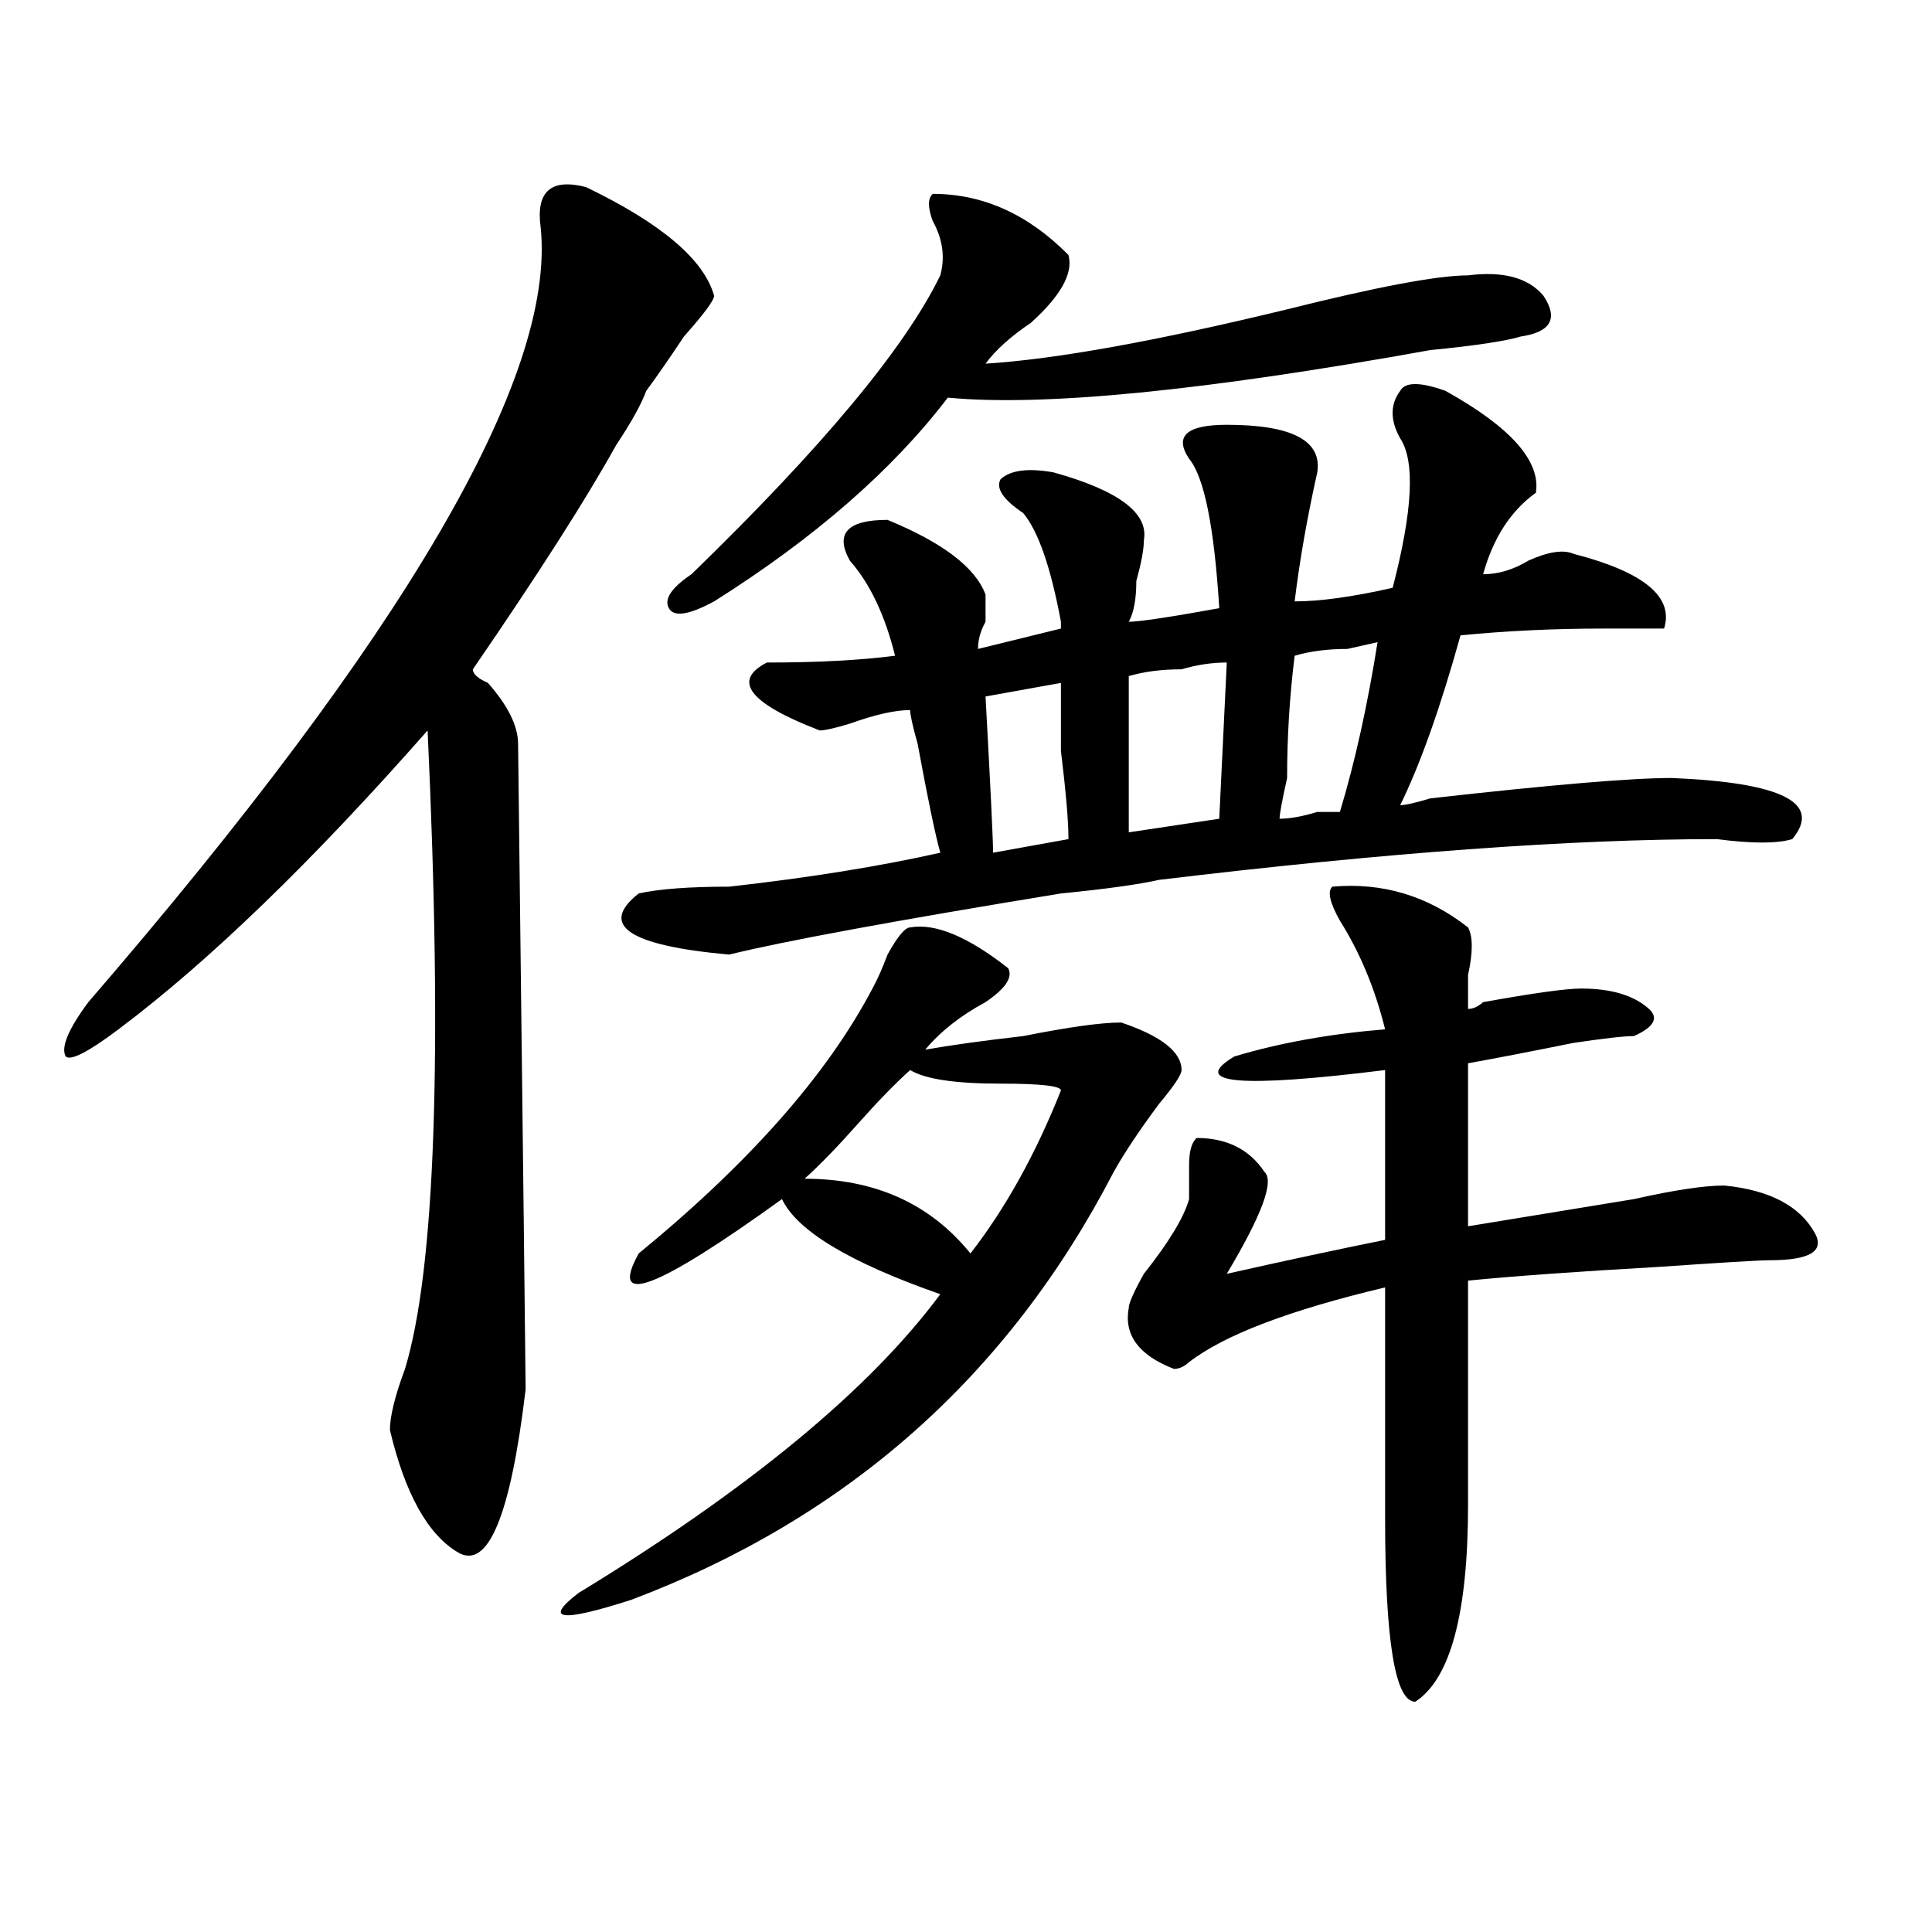
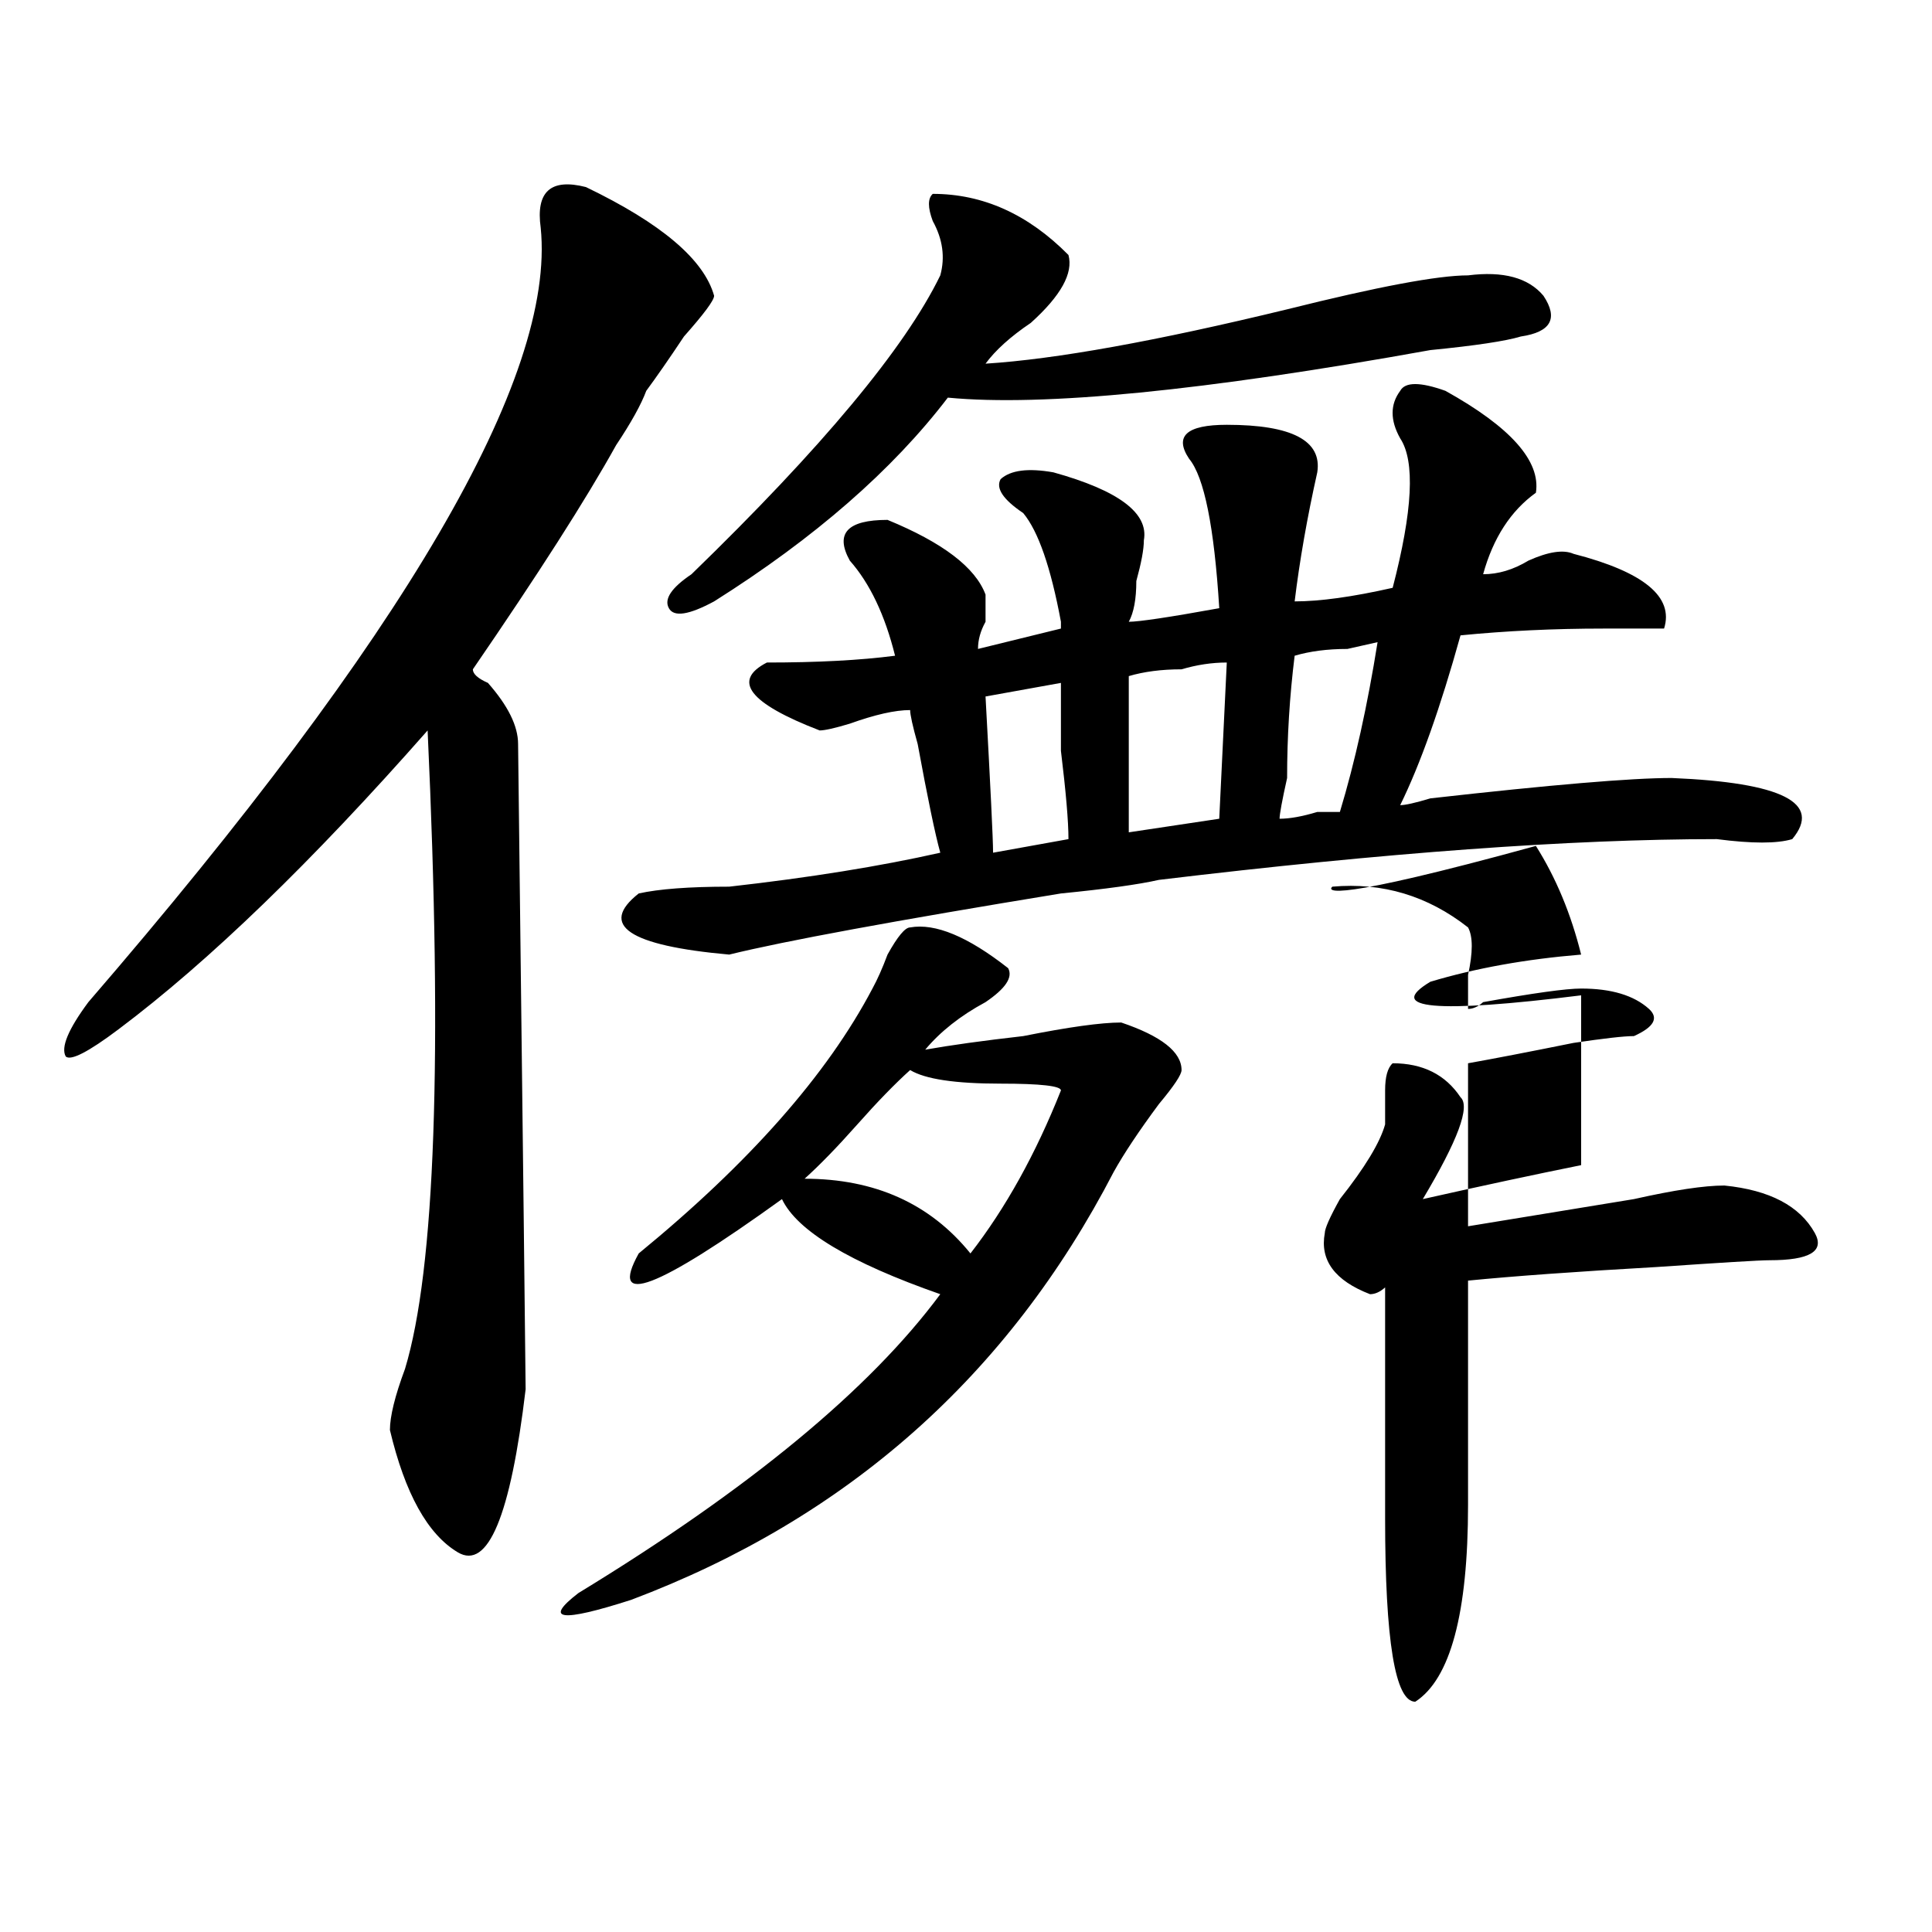
<svg xmlns="http://www.w3.org/2000/svg" version="1.1" id="图层_1" x="0px" y="0px" width="1000px" height="1000px" viewBox="0 0 1000 1000" enable-background="new 0 0 1000 1000" xml:space="preserve">
-   <path d="M303.285,96.828c39.023,18.787,61.096,37.519,66.34,56.25c0,2.362-5.244,9.394-15.609,21.094  c-7.805,11.756-14.329,21.094-19.512,28.125c-2.622,7.031-7.805,16.425-15.609,28.125c-15.609,28.125-40.364,66.797-74.145,116.016  c0,2.362,2.562,4.725,7.805,7.031c10.366,11.756,15.609,22.303,15.609,31.641c2.562,215.662,3.902,326.953,3.902,333.984  c-7.805,65.644-19.512,93.713-35.121,84.375s-27.316-30.432-35.121-63.281c0-7.031,2.562-17.578,7.805-31.641  c15.609-51.525,19.512-161.719,11.707-330.469C161.46,446.084,108.168,497.609,61.34,532.766  c-15.609,11.756-24.755,16.425-27.316,14.063c-2.622-4.669,1.28-14.063,11.707-28.125  c163.898-189.844,241.945-323.438,234.141-400.781C277.249,99.19,285.054,92.159,303.285,96.828z M471.086,480.031  c12.987-2.307,29.877,4.725,50.73,21.094c2.561,4.725-1.342,10.547-11.707,17.578c-13.049,7.031-23.414,15.271-31.219,24.609  c12.987-2.307,29.877-4.669,50.73-7.031c23.414-4.669,40.304-7.031,50.73-7.031c20.792,7.031,31.219,15.271,31.219,24.609  c0,2.362-3.902,8.24-11.707,17.578c-10.427,14.063-18.231,25.818-23.414,35.156c-54.633,105.469-137.924,179.297-249.75,221.484  c-36.462,11.7-45.548,10.547-27.316-3.516c88.412-53.888,150.85-105.469,187.313-154.688  c-46.828-16.369-74.145-32.794-81.949-49.219c-65.06,46.912-89.754,56.25-74.145,28.125c57.193-46.856,97.559-92.56,120.973-137.109  c2.561-4.669,5.183-10.547,7.805-17.578C464.562,484.756,468.464,480.031,471.086,480.031z M748.152,202.297  c33.779,18.787,49.389,36.365,46.828,52.734c-13.049,9.394-22.134,23.456-27.316,42.188c7.805,0,15.609-2.307,23.414-7.031  c10.365-4.669,18.17-5.822,23.414-3.516c36.401,9.394,52.011,22.303,46.828,38.672c-5.244,0-15.609,0-31.219,0  c-26.036,0-50.73,1.209-74.145,3.516c-10.427,37.519-20.854,66.797-31.219,87.891c2.561,0,7.805-1.153,15.609-3.516  c62.438-7.031,104.021-10.547,124.875-10.547c57.193,2.362,78.047,12.909,62.438,31.641c-7.805,2.362-20.854,2.362-39.023,0  c-75.486,0-171.703,7.031-288.773,21.094c-10.427,2.362-27.316,4.725-50.73,7.031c-85.852,14.063-143.106,24.609-171.703,31.641  c-52.071-4.669-67.681-15.216-46.828-31.641c10.365-2.307,25.975-3.516,46.828-3.516c41.584-4.669,78.047-10.547,109.266-17.578  c-2.622-9.338-6.524-28.125-11.707-56.25c-2.622-9.338-3.902-15.216-3.902-17.578c-7.805,0-18.231,2.362-31.219,7.031  c-7.805,2.362-13.049,3.516-15.609,3.516c-36.463-14.063-45.548-25.763-27.316-35.156c25.975,0,48.108-1.153,66.34-3.516  c-5.244-21.094-13.049-37.463-23.414-49.219c-7.805-14.063-1.342-21.094,19.512-21.094c28.597,11.756,45.486,24.609,50.73,38.672  c0,2.362,0,7.031,0,14.063c-2.622,4.725-3.902,9.394-3.902,14.063l42.926-10.547v-3.516c-5.244-28.125-11.707-46.856-19.512-56.25  c-10.427-7.031-14.329-12.854-11.707-17.578c5.183-4.669,14.268-5.822,27.316-3.516c33.779,9.394,49.389,21.094,46.828,35.156  c0,4.725-1.342,11.756-3.902,21.094c0,9.394-1.342,16.425-3.902,21.094c5.183,0,20.792-2.307,46.828-7.031  c-2.622-42.188-7.805-67.95-15.609-77.344c-7.805-11.7-1.342-17.578,19.512-17.578c33.779,0,49.389,8.24,46.828,24.609  c-5.244,23.456-9.146,45.703-11.707,66.797c12.987,0,29.877-2.307,50.73-7.031c10.365-39.825,11.707-65.588,3.902-77.344  c-5.244-9.338-5.244-17.578,0-24.609C727.299,197.628,735.104,197.628,748.152,202.297z M482.793,100.344  c25.975,0,49.389,10.547,70.242,31.641c2.561,9.394-3.902,21.094-19.512,35.156c-10.427,7.031-18.231,14.063-23.414,21.094  c36.401-2.307,88.412-11.7,156.094-28.125c46.828-11.7,78.047-17.578,93.656-17.578c18.17-2.307,31.219,1.209,39.023,10.547  c7.805,11.756,3.902,18.787-11.707,21.094c-7.805,2.362-23.414,4.725-46.828,7.031c-117.07,21.094-200.361,29.334-249.75,24.609  c-28.658,37.519-68.962,72.675-120.973,105.469c-13.049,7.031-20.854,8.24-23.414,3.516c-2.622-4.669,1.28-10.547,11.707-17.578  c67.62-65.588,110.546-117.169,128.777-154.688c2.561-9.338,1.28-18.731-3.902-28.125  C480.171,107.375,480.171,102.706,482.793,100.344z M471.086,553.859c-7.805,7.031-16.951,16.425-27.316,28.125  c-10.427,11.756-19.512,21.094-27.316,28.125c36.401,0,64.998,12.909,85.852,38.672c18.17-23.4,33.779-51.525,46.828-84.375  c0-2.307-10.427-3.516-31.219-3.516C494.5,560.891,478.891,558.584,471.086,553.859z M549.133,353.469l-39.023,7.031  c2.561,46.912,3.902,73.828,3.902,80.859l39.023-7.031c0-9.338-1.342-24.609-3.902-45.703  C549.133,369.894,549.133,358.193,549.133,353.469z M689.617,458.938c25.975-2.307,49.389,4.725,70.242,21.094  c2.561,4.725,2.561,12.909,0,24.609c0,7.031,0,12.909,0,17.578c2.561,0,5.183-1.153,7.805-3.516  c25.975-4.669,42.926-7.031,50.73-7.031c15.609,0,27.316,3.516,35.121,10.547c5.183,4.725,2.561,9.394-7.805,14.063  c-5.244,0-15.609,1.209-31.219,3.516c-23.414,4.725-41.646,8.24-54.633,10.547v84.375c28.597-4.669,57.193-9.338,85.852-14.063  c20.792-4.669,36.401-7.031,46.828-7.031c23.414,2.362,39.023,10.547,46.828,24.609c5.183,9.394-2.622,14.063-23.414,14.063  c-5.244,0-24.756,1.209-58.535,3.516c-41.646,2.362-74.145,4.725-97.559,7.031v116.016c0,56.25-9.146,90.197-27.316,101.953  c-10.427,0-15.609-31.641-15.609-94.922V666.359c-49.45,11.756-83.291,24.609-101.461,38.672c-2.622,2.362-5.244,3.516-7.805,3.516  c-18.231-7.031-26.036-17.578-23.414-31.641c0-2.307,2.561-8.185,7.805-17.578c12.987-16.369,20.792-29.278,23.414-38.672  c0-4.669,0-10.547,0-17.578s1.28-11.7,3.902-14.063c15.609,0,27.316,5.878,35.121,17.578c5.183,4.725-1.342,22.303-19.512,52.734  c31.219-7.031,58.535-12.854,81.949-17.578v-87.891c-75.486,9.394-101.461,7.031-78.047-7.031  c23.414-7.031,49.389-11.7,78.047-14.063c-5.244-21.094-13.049-39.825-23.414-56.25C688.275,467.178,686.995,461.3,689.617,458.938z   M634.984,342.922c-7.805,0-15.609,1.209-23.414,3.516c-10.427,0-19.512,1.209-27.316,3.516c0,30.487,0,57.459,0,80.859  l46.828-7.031L634.984,342.922z M713.031,332.375l-15.609,3.516c-10.427,0-19.512,1.209-27.316,3.516  c-2.622,21.094-3.902,42.188-3.902,63.281c-2.622,11.756-3.902,18.787-3.902,21.094c5.183,0,11.707-1.153,19.512-3.516  c5.183,0,9.085,0,11.707,0C701.324,394.503,707.787,365.225,713.031,332.375z" />
+   <path d="M303.285,96.828c39.023,18.787,61.096,37.519,66.34,56.25c0,2.362-5.244,9.394-15.609,21.094  c-7.805,11.756-14.329,21.094-19.512,28.125c-2.622,7.031-7.805,16.425-15.609,28.125c-15.609,28.125-40.364,66.797-74.145,116.016  c0,2.362,2.562,4.725,7.805,7.031c10.366,11.756,15.609,22.303,15.609,31.641c2.562,215.662,3.902,326.953,3.902,333.984  c-7.805,65.644-19.512,93.713-35.121,84.375s-27.316-30.432-35.121-63.281c0-7.031,2.562-17.578,7.805-31.641  c15.609-51.525,19.512-161.719,11.707-330.469C161.46,446.084,108.168,497.609,61.34,532.766  c-15.609,11.756-24.755,16.425-27.316,14.063c-2.622-4.669,1.28-14.063,11.707-28.125  c163.898-189.844,241.945-323.438,234.141-400.781C277.249,99.19,285.054,92.159,303.285,96.828z M471.086,480.031  c12.987-2.307,29.877,4.725,50.73,21.094c2.561,4.725-1.342,10.547-11.707,17.578c-13.049,7.031-23.414,15.271-31.219,24.609  c12.987-2.307,29.877-4.669,50.73-7.031c23.414-4.669,40.304-7.031,50.73-7.031c20.792,7.031,31.219,15.271,31.219,24.609  c0,2.362-3.902,8.24-11.707,17.578c-10.427,14.063-18.231,25.818-23.414,35.156c-54.633,105.469-137.924,179.297-249.75,221.484  c-36.462,11.7-45.548,10.547-27.316-3.516c88.412-53.888,150.85-105.469,187.313-154.688  c-46.828-16.369-74.145-32.794-81.949-49.219c-65.06,46.912-89.754,56.25-74.145,28.125c57.193-46.856,97.559-92.56,120.973-137.109  c2.561-4.669,5.183-10.547,7.805-17.578C464.562,484.756,468.464,480.031,471.086,480.031z M748.152,202.297  c33.779,18.787,49.389,36.365,46.828,52.734c-13.049,9.394-22.134,23.456-27.316,42.188c7.805,0,15.609-2.307,23.414-7.031  c10.365-4.669,18.17-5.822,23.414-3.516c36.401,9.394,52.011,22.303,46.828,38.672c-5.244,0-15.609,0-31.219,0  c-26.036,0-50.73,1.209-74.145,3.516c-10.427,37.519-20.854,66.797-31.219,87.891c2.561,0,7.805-1.153,15.609-3.516  c62.438-7.031,104.021-10.547,124.875-10.547c57.193,2.362,78.047,12.909,62.438,31.641c-7.805,2.362-20.854,2.362-39.023,0  c-75.486,0-171.703,7.031-288.773,21.094c-10.427,2.362-27.316,4.725-50.73,7.031c-85.852,14.063-143.106,24.609-171.703,31.641  c-52.071-4.669-67.681-15.216-46.828-31.641c10.365-2.307,25.975-3.516,46.828-3.516c41.584-4.669,78.047-10.547,109.266-17.578  c-2.622-9.338-6.524-28.125-11.707-56.25c-2.622-9.338-3.902-15.216-3.902-17.578c-7.805,0-18.231,2.362-31.219,7.031  c-7.805,2.362-13.049,3.516-15.609,3.516c-36.463-14.063-45.548-25.763-27.316-35.156c25.975,0,48.108-1.153,66.34-3.516  c-5.244-21.094-13.049-37.463-23.414-49.219c-7.805-14.063-1.342-21.094,19.512-21.094c28.597,11.756,45.486,24.609,50.73,38.672  c0,2.362,0,7.031,0,14.063c-2.622,4.725-3.902,9.394-3.902,14.063l42.926-10.547v-3.516c-5.244-28.125-11.707-46.856-19.512-56.25  c-10.427-7.031-14.329-12.854-11.707-17.578c5.183-4.669,14.268-5.822,27.316-3.516c33.779,9.394,49.389,21.094,46.828,35.156  c0,4.725-1.342,11.756-3.902,21.094c0,9.394-1.342,16.425-3.902,21.094c5.183,0,20.792-2.307,46.828-7.031  c-2.622-42.188-7.805-67.95-15.609-77.344c-7.805-11.7-1.342-17.578,19.512-17.578c33.779,0,49.389,8.24,46.828,24.609  c-5.244,23.456-9.146,45.703-11.707,66.797c12.987,0,29.877-2.307,50.73-7.031c10.365-39.825,11.707-65.588,3.902-77.344  c-5.244-9.338-5.244-17.578,0-24.609C727.299,197.628,735.104,197.628,748.152,202.297z M482.793,100.344  c25.975,0,49.389,10.547,70.242,31.641c2.561,9.394-3.902,21.094-19.512,35.156c-10.427,7.031-18.231,14.063-23.414,21.094  c36.401-2.307,88.412-11.7,156.094-28.125c46.828-11.7,78.047-17.578,93.656-17.578c18.17-2.307,31.219,1.209,39.023,10.547  c7.805,11.756,3.902,18.787-11.707,21.094c-7.805,2.362-23.414,4.725-46.828,7.031c-117.07,21.094-200.361,29.334-249.75,24.609  c-28.658,37.519-68.962,72.675-120.973,105.469c-13.049,7.031-20.854,8.24-23.414,3.516c-2.622-4.669,1.28-10.547,11.707-17.578  c67.62-65.588,110.546-117.169,128.777-154.688c2.561-9.338,1.28-18.731-3.902-28.125  C480.171,107.375,480.171,102.706,482.793,100.344z M471.086,553.859c-7.805,7.031-16.951,16.425-27.316,28.125  c-10.427,11.756-19.512,21.094-27.316,28.125c36.401,0,64.998,12.909,85.852,38.672c18.17-23.4,33.779-51.525,46.828-84.375  c0-2.307-10.427-3.516-31.219-3.516C494.5,560.891,478.891,558.584,471.086,553.859z M549.133,353.469l-39.023,7.031  c2.561,46.912,3.902,73.828,3.902,80.859l39.023-7.031c0-9.338-1.342-24.609-3.902-45.703  C549.133,369.894,549.133,358.193,549.133,353.469z M689.617,458.938c25.975-2.307,49.389,4.725,70.242,21.094  c2.561,4.725,2.561,12.909,0,24.609c0,7.031,0,12.909,0,17.578c2.561,0,5.183-1.153,7.805-3.516  c25.975-4.669,42.926-7.031,50.73-7.031c15.609,0,27.316,3.516,35.121,10.547c5.183,4.725,2.561,9.394-7.805,14.063  c-5.244,0-15.609,1.209-31.219,3.516c-23.414,4.725-41.646,8.24-54.633,10.547v84.375c28.597-4.669,57.193-9.338,85.852-14.063  c20.792-4.669,36.401-7.031,46.828-7.031c23.414,2.362,39.023,10.547,46.828,24.609c5.183,9.394-2.622,14.063-23.414,14.063  c-5.244,0-24.756,1.209-58.535,3.516c-41.646,2.362-74.145,4.725-97.559,7.031v116.016c0,56.25-9.146,90.197-27.316,101.953  c-10.427,0-15.609-31.641-15.609-94.922V666.359c-2.622,2.362-5.244,3.516-7.805,3.516  c-18.231-7.031-26.036-17.578-23.414-31.641c0-2.307,2.561-8.185,7.805-17.578c12.987-16.369,20.792-29.278,23.414-38.672  c0-4.669,0-10.547,0-17.578s1.28-11.7,3.902-14.063c15.609,0,27.316,5.878,35.121,17.578c5.183,4.725-1.342,22.303-19.512,52.734  c31.219-7.031,58.535-12.854,81.949-17.578v-87.891c-75.486,9.394-101.461,7.031-78.047-7.031  c23.414-7.031,49.389-11.7,78.047-14.063c-5.244-21.094-13.049-39.825-23.414-56.25C688.275,467.178,686.995,461.3,689.617,458.938z   M634.984,342.922c-7.805,0-15.609,1.209-23.414,3.516c-10.427,0-19.512,1.209-27.316,3.516c0,30.487,0,57.459,0,80.859  l46.828-7.031L634.984,342.922z M713.031,332.375l-15.609,3.516c-10.427,0-19.512,1.209-27.316,3.516  c-2.622,21.094-3.902,42.188-3.902,63.281c-2.622,11.756-3.902,18.787-3.902,21.094c5.183,0,11.707-1.153,19.512-3.516  c5.183,0,9.085,0,11.707,0C701.324,394.503,707.787,365.225,713.031,332.375z" />
</svg>